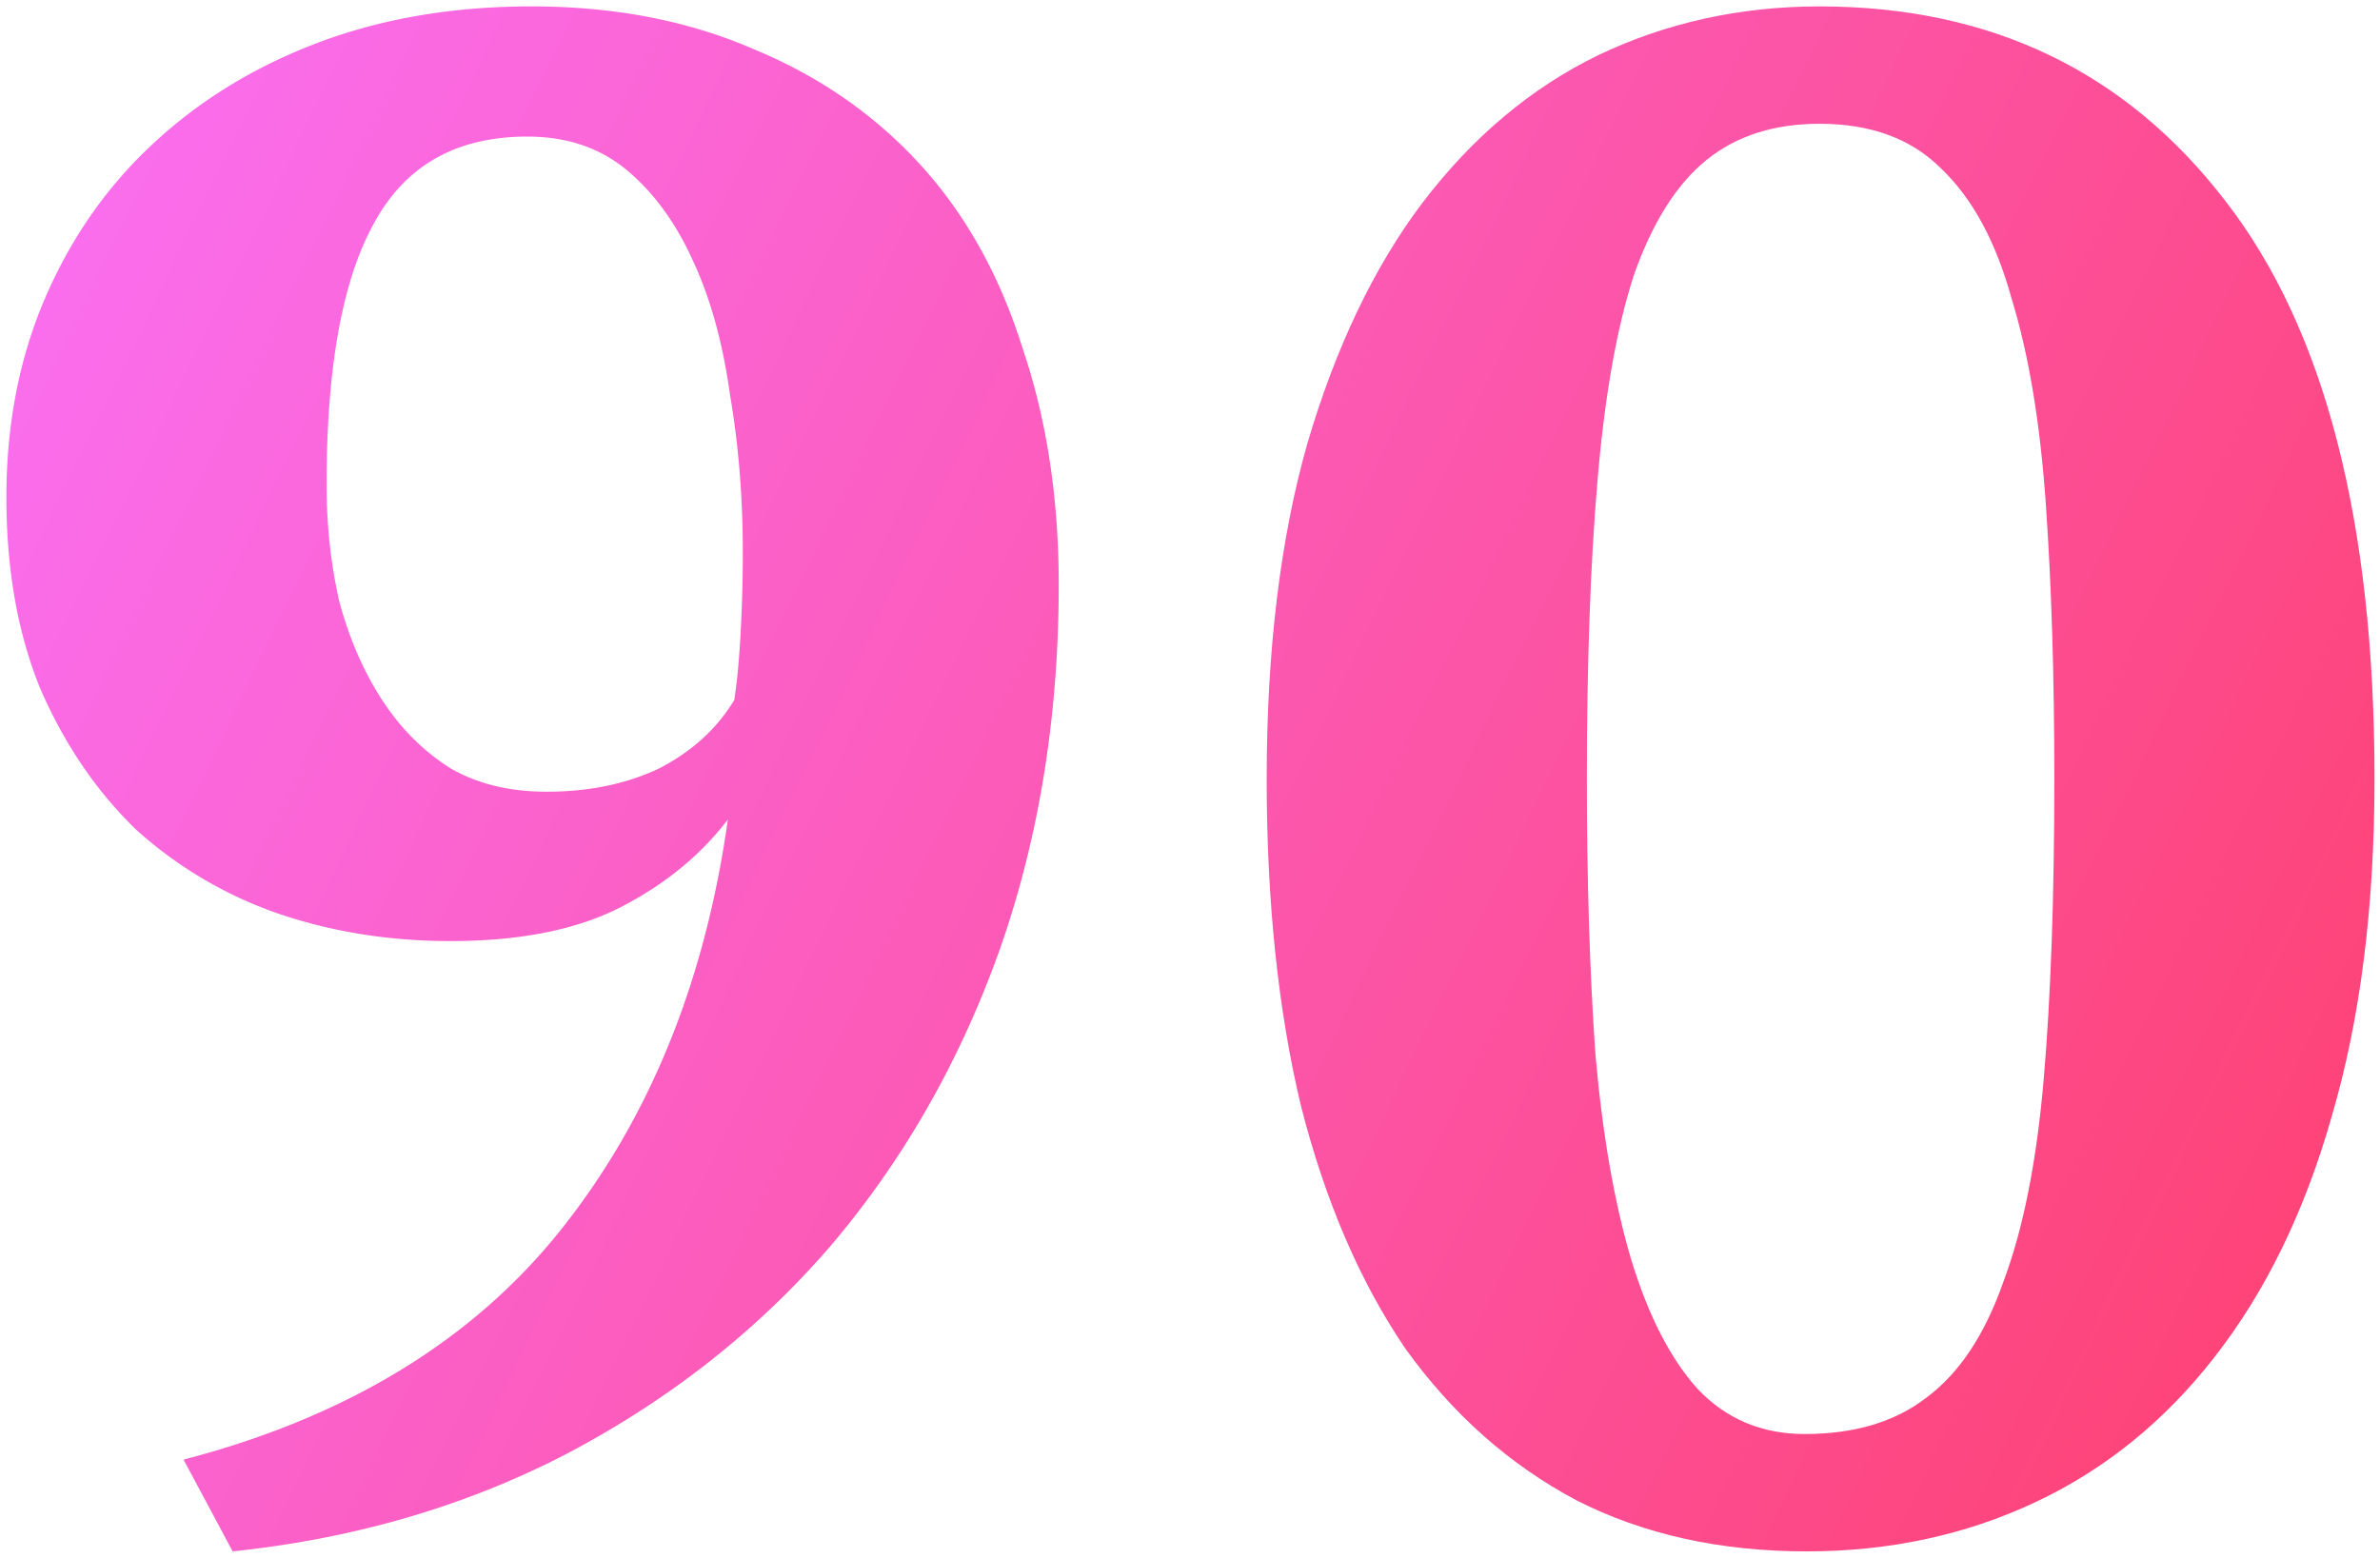
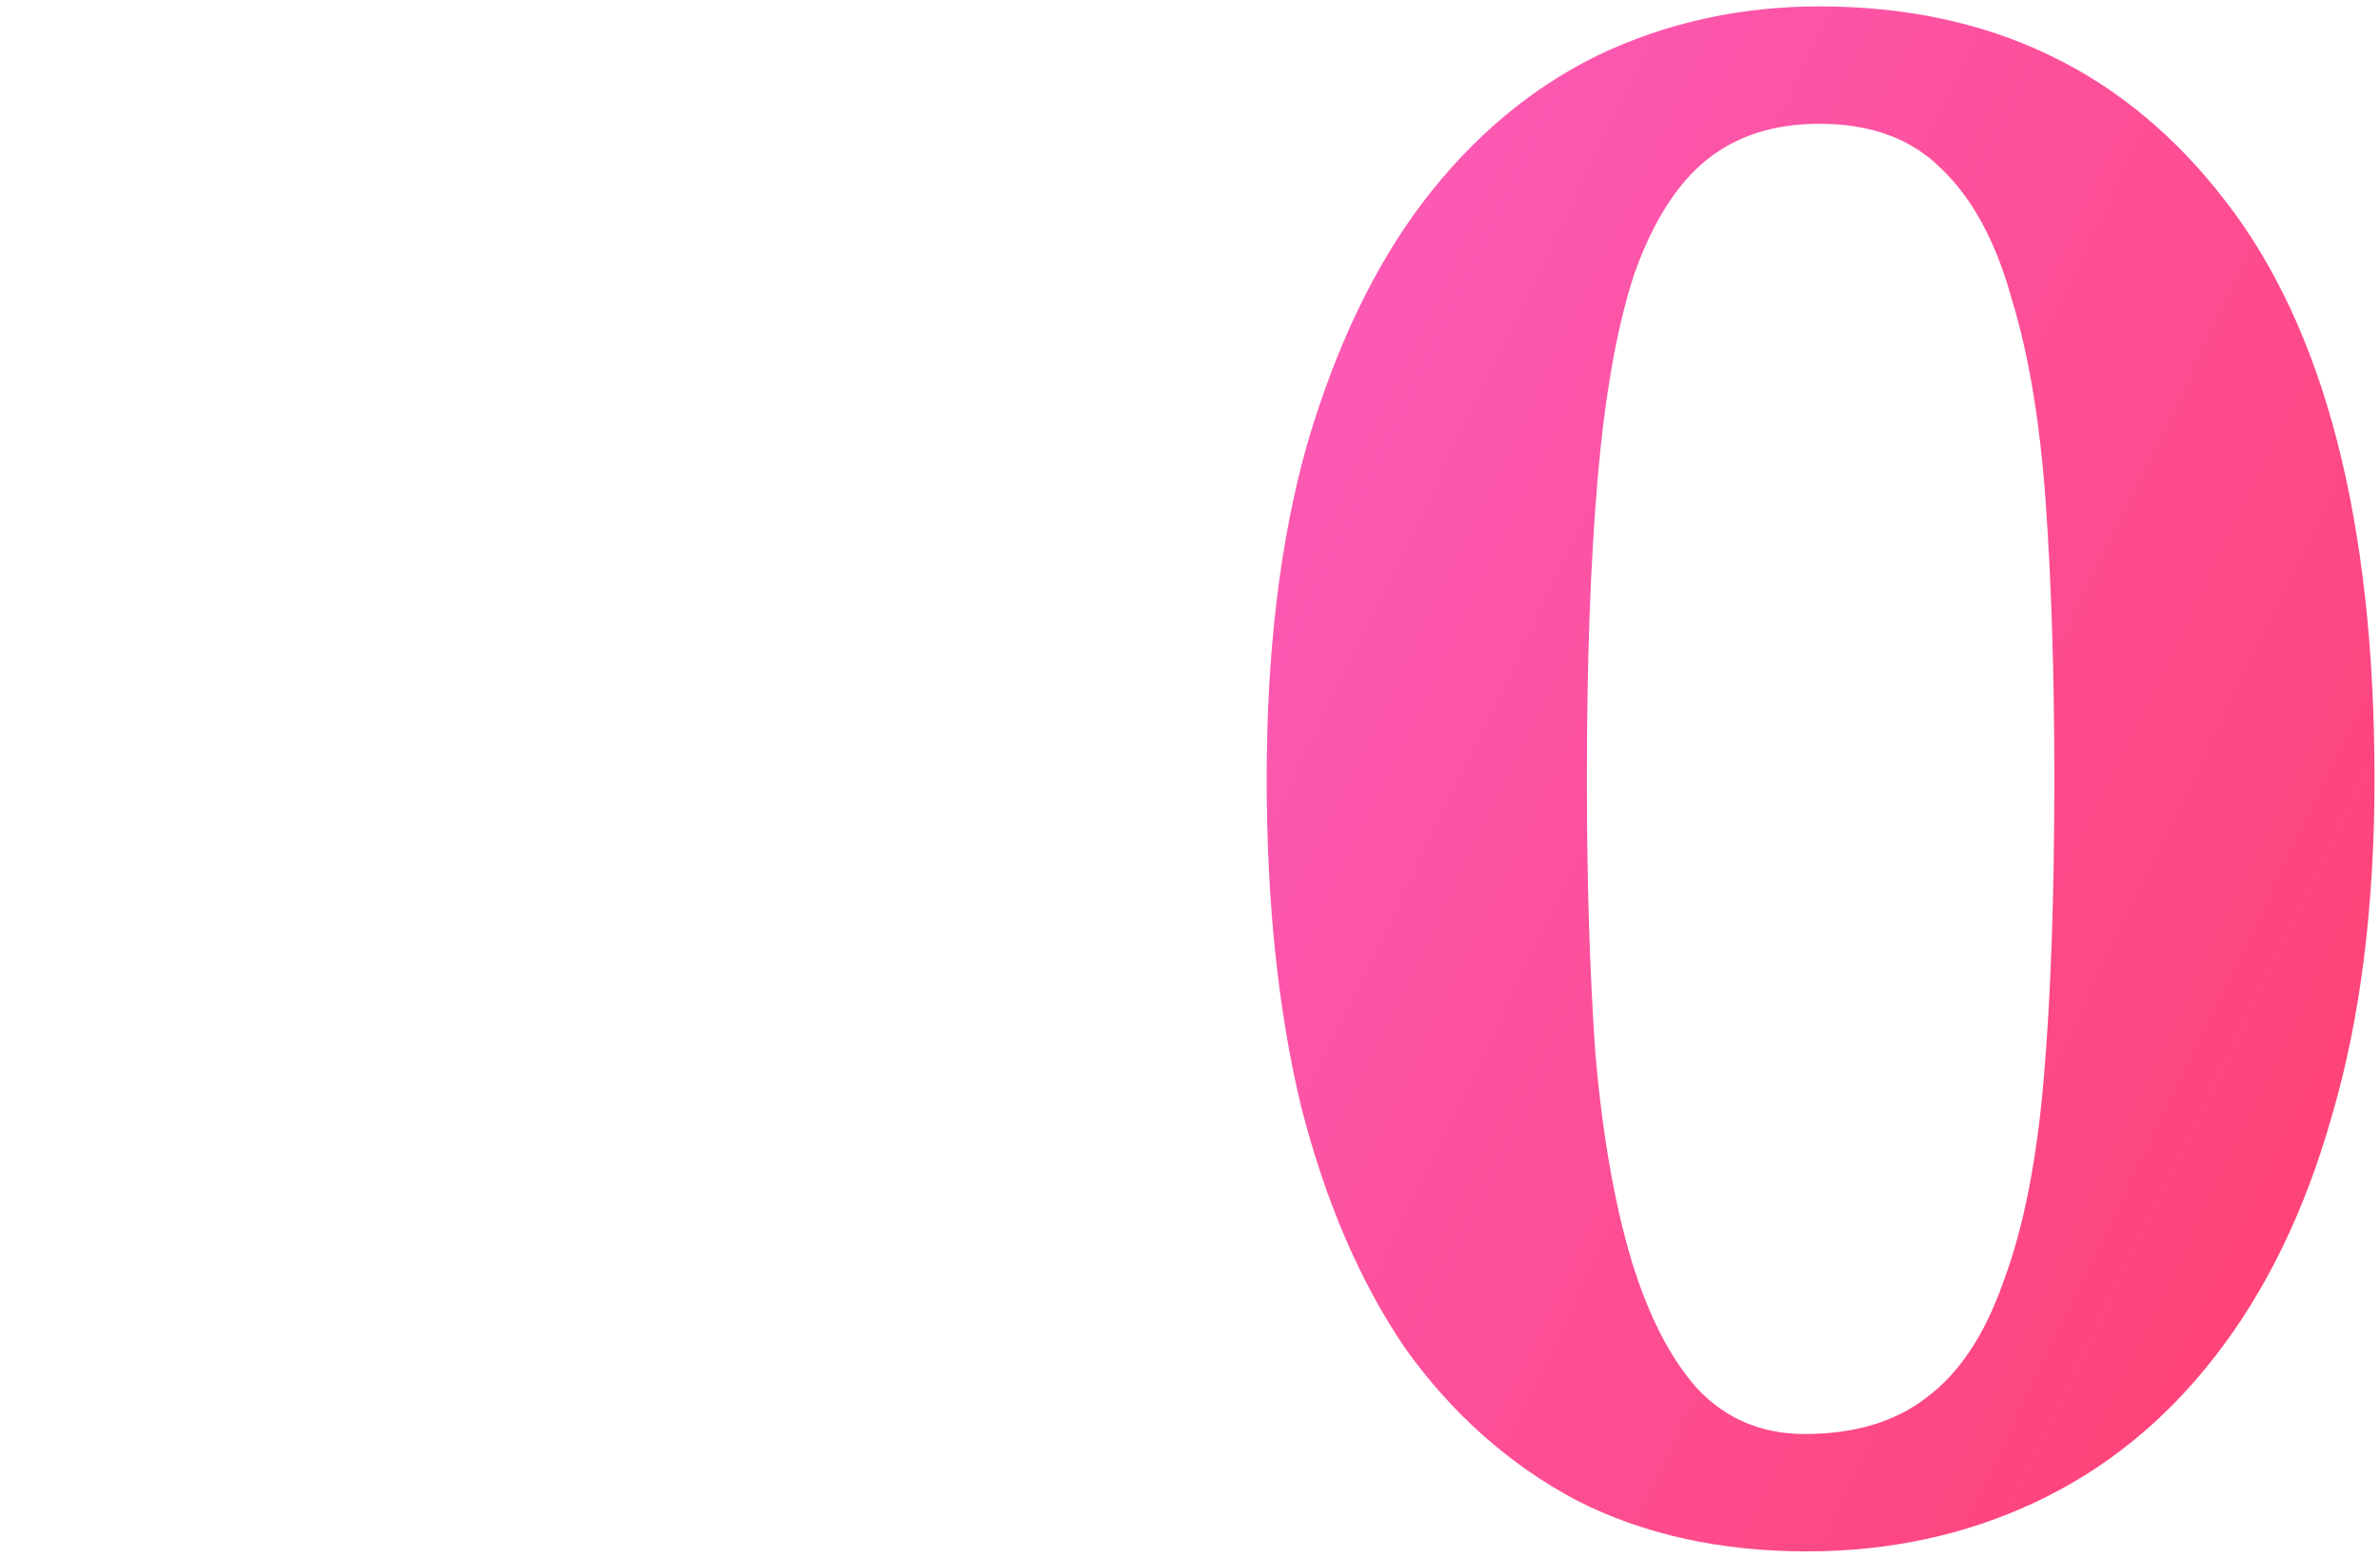
<svg xmlns="http://www.w3.org/2000/svg" width="223" height="146" fill="none">
-   <path d="M.6 46.6c0-6.8 1.2-13 3.6-18.6 2.4-5.6 5.733-10.4 10-14.4 4.4-4.133 9.6-7.333 15.6-9.6 6-2.267 12.667-3.4 20-3.4 7.733 0 14.667 1.333 20.8 4 6.133 2.533 11.333 6.133 15.6 10.8 4.267 4.667 7.467 10.4 9.6 17.2 2.267 6.667 3.4 14.067 3.4 22.2 0 12.4-1.867 23.867-5.6 34.4-3.733 10.4-9 19.6-15.8 27.6-6.8 7.867-15 14.333-24.6 19.4-9.467 4.933-19.933 8-31.4 9.2l-4.6-8.6c15.333-4 27.133-11.2 35.4-21.6 8.267-10.4 13.467-23.2 15.6-38.4-2.533 3.333-5.867 6.067-10 8.2-4.133 2.133-9.467 3.2-16 3.2-5.733 0-11.133-.867-16.2-2.6a38.889 38.889 0 0 1-13.2-7.8c-3.733-3.6-6.733-8-9-13.2C1.667 59.4.6 53.4.6 46.6Zm30-1.2c0 3.867.4 7.533 1.2 11 .933 3.467 2.267 6.533 4 9.2 1.733 2.667 3.867 4.8 6.4 6.4 2.533 1.467 5.533 2.2 9 2.2 4 0 7.533-.733 10.6-2.2 3.067-1.6 5.4-3.733 7-6.4.267-1.733.467-3.867.6-6.4.133-2.533.2-5 .2-7.4 0-5.2-.4-10.133-1.2-14.8-.667-4.8-1.8-8.933-3.4-12.4-1.6-3.6-3.667-6.467-6.2-8.6-2.533-2.133-5.667-3.2-9.4-3.2-6.667 0-11.467 2.733-14.4 8.2-2.933 5.333-4.4 13.467-4.4 24.4Z" fill="url(#a)" />
  <path d="M118.686 73c0-12 1.267-22.467 3.8-31.4 2.667-9.067 6.267-16.6 10.8-22.6 4.667-6.133 10.133-10.733 16.4-13.8 6.4-3.067 13.333-4.6 20.8-4.6 16 0 28.667 6.067 38 18.2 9.333 12 14 30.067 14 54.2 0 12-1.333 22.533-4 31.6-2.533 8.933-6.2 16.467-11 22.6-4.667 6-10.267 10.533-16.8 13.6-6.533 3.067-13.667 4.6-21.4 4.6-8.133 0-15.333-1.6-21.6-4.8-6.267-3.333-11.6-8.067-16-14.2-4.267-6.267-7.533-13.867-9.8-22.8-2.133-8.933-3.2-19.133-3.2-30.6Zm30 0c0 9.6.267 18.2.8 25.8.667 7.6 1.8 14.067 3.4 19.4 1.6 5.2 3.667 9.2 6.2 12 2.667 2.8 6 4.2 10 4.2 4.667 0 8.467-1.133 11.4-3.4 3.067-2.267 5.467-5.867 7.2-10.8 1.867-4.933 3.133-11.267 3.8-19 .667-7.733 1-17.133 1-28.2 0-9.6-.267-18.2-.8-25.8-.533-7.6-1.6-14-3.2-19.2-1.467-5.333-3.667-9.4-6.6-12.2-2.8-2.8-6.6-4.2-11.4-4.2-4.267 0-7.8 1.133-10.6 3.4s-5.067 5.867-6.8 10.8c-1.6 4.933-2.733 11.333-3.4 19.2-.667 7.733-1 17.067-1 28Z" fill="url(#b)" />
  <defs>
    <linearGradient id="a" x1=".6" y1=".6" x2="237.097" y2="115.265" gradientUnits="userSpaceOnUse">
      <stop stop-color="#FA70F4" />
      <stop offset="1" stop-color="#FE406E" />
    </linearGradient>
    <linearGradient id="b" x1=".6" y1=".6" x2="237.097" y2="115.265" gradientUnits="userSpaceOnUse">
      <stop stop-color="#FA70F4" />
      <stop offset="1" stop-color="#FE406E" />
    </linearGradient>
  </defs>
</svg>